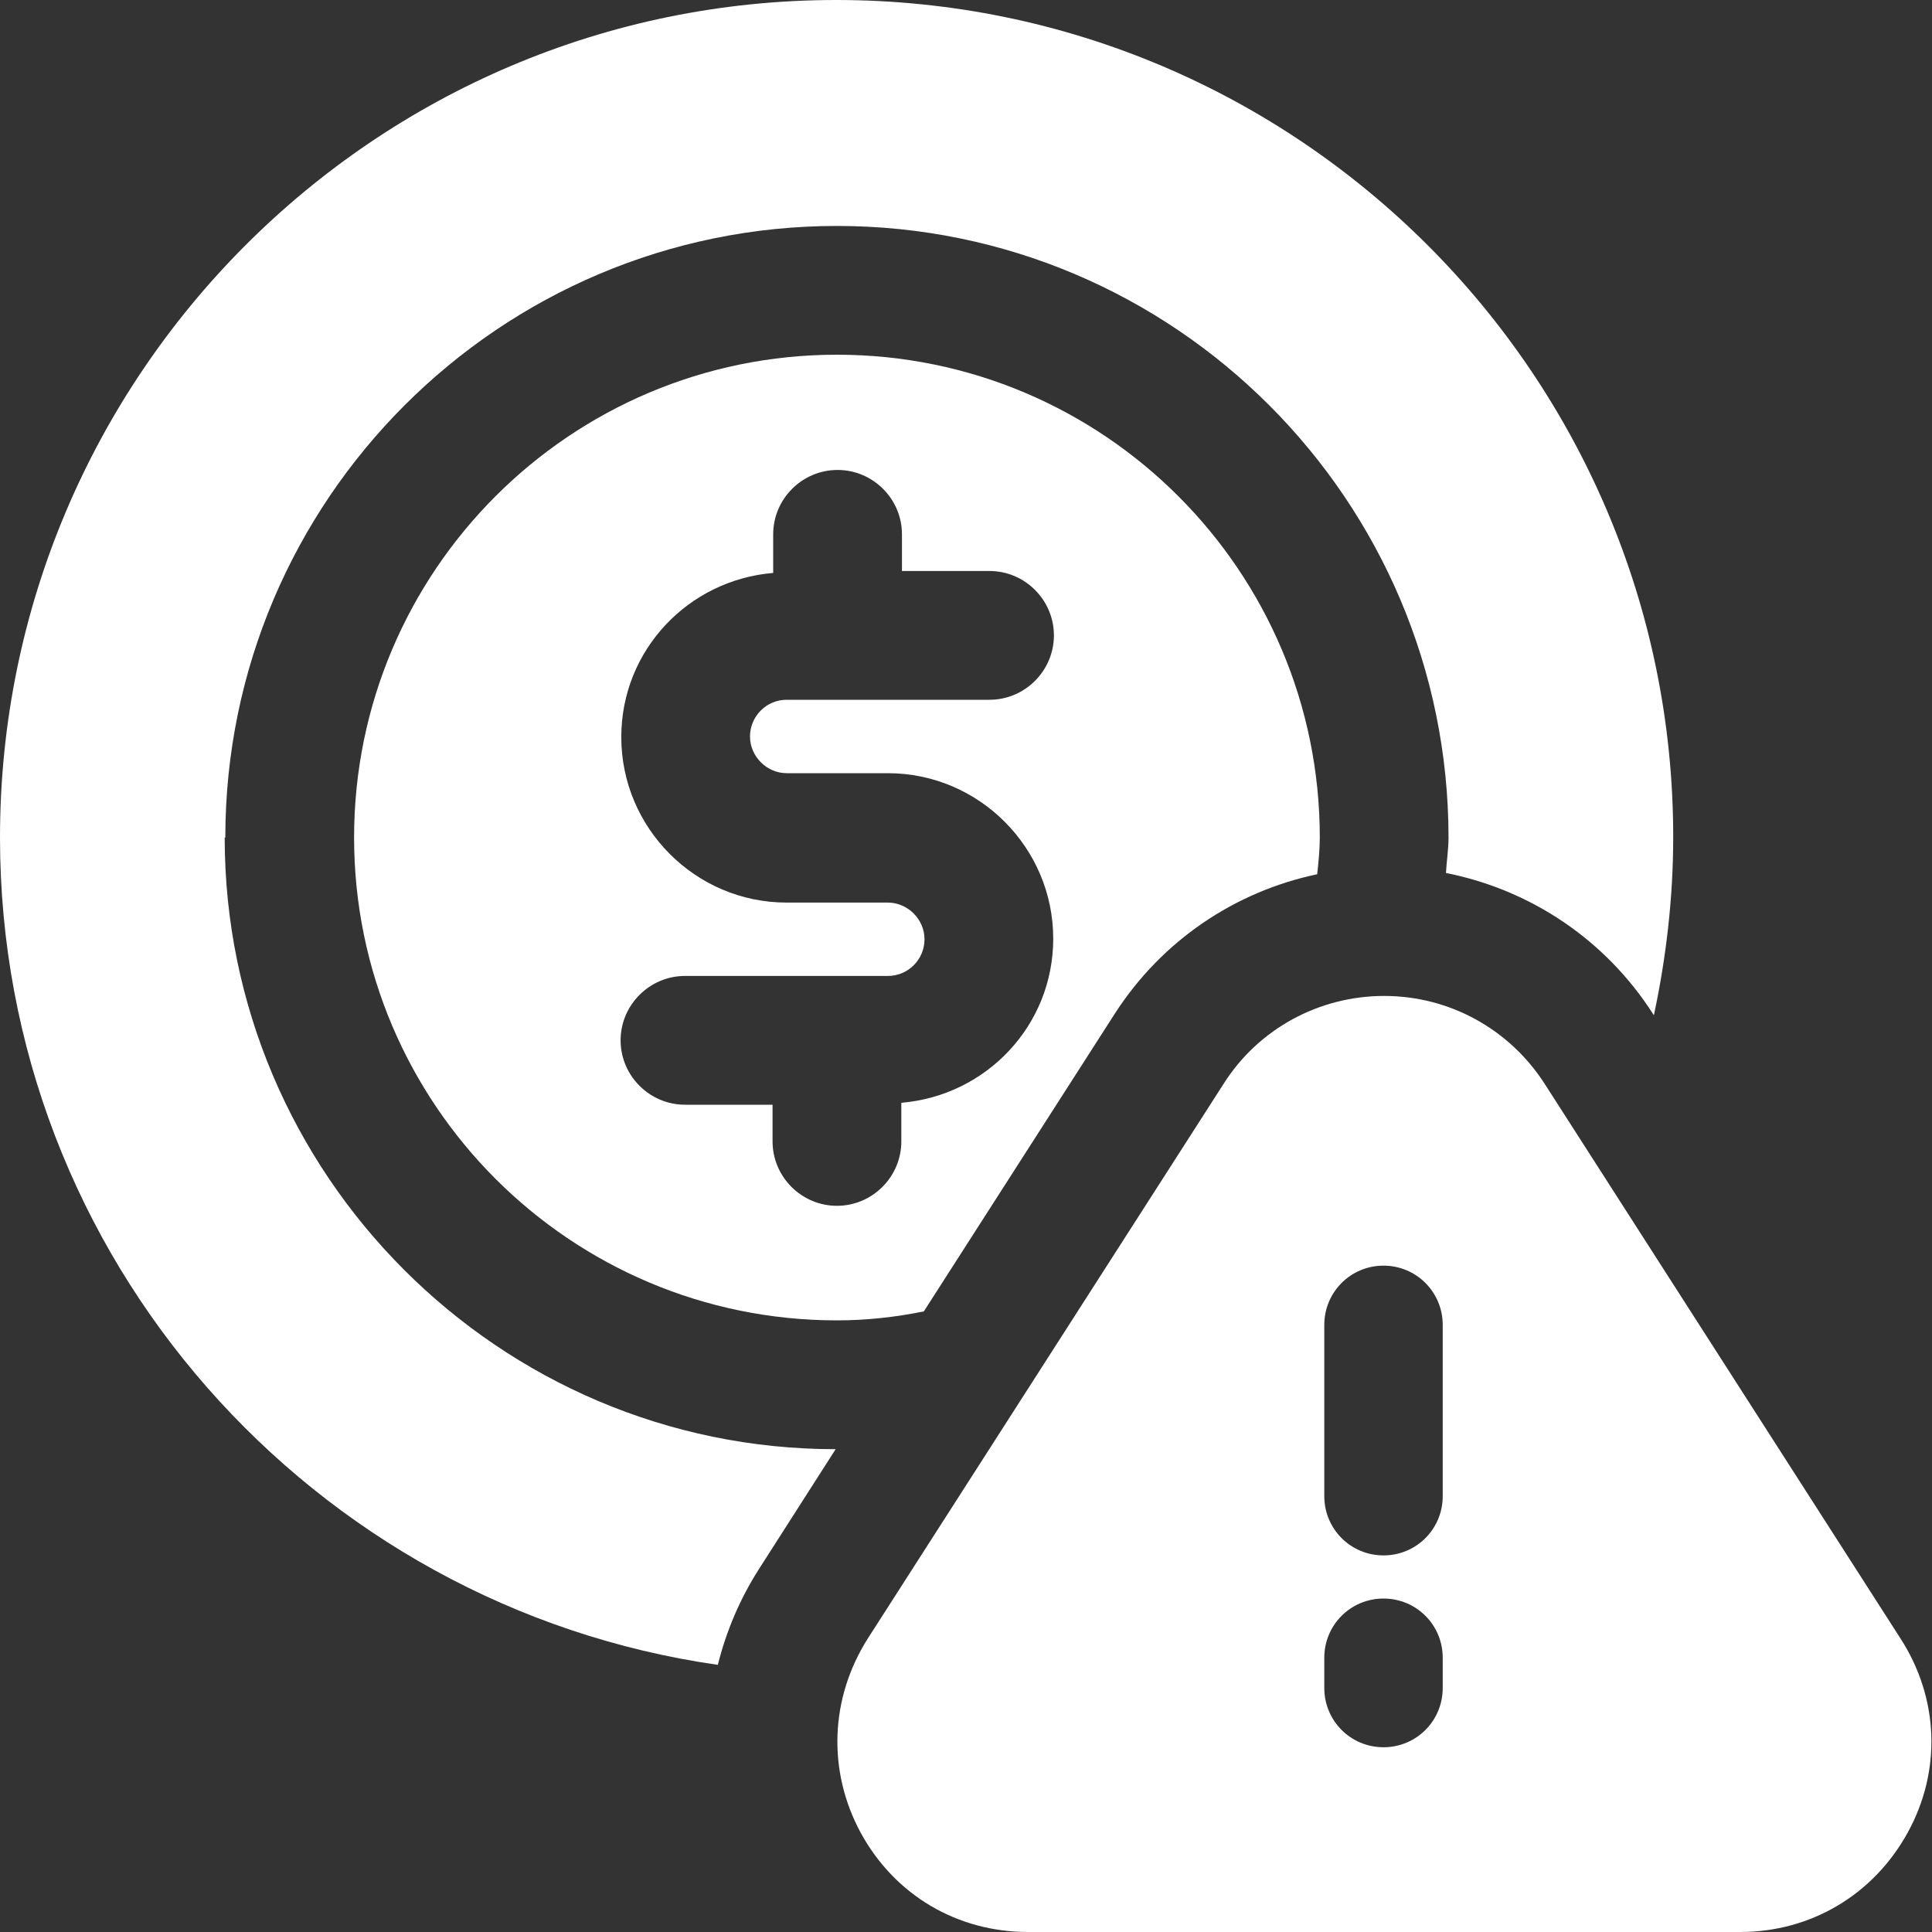
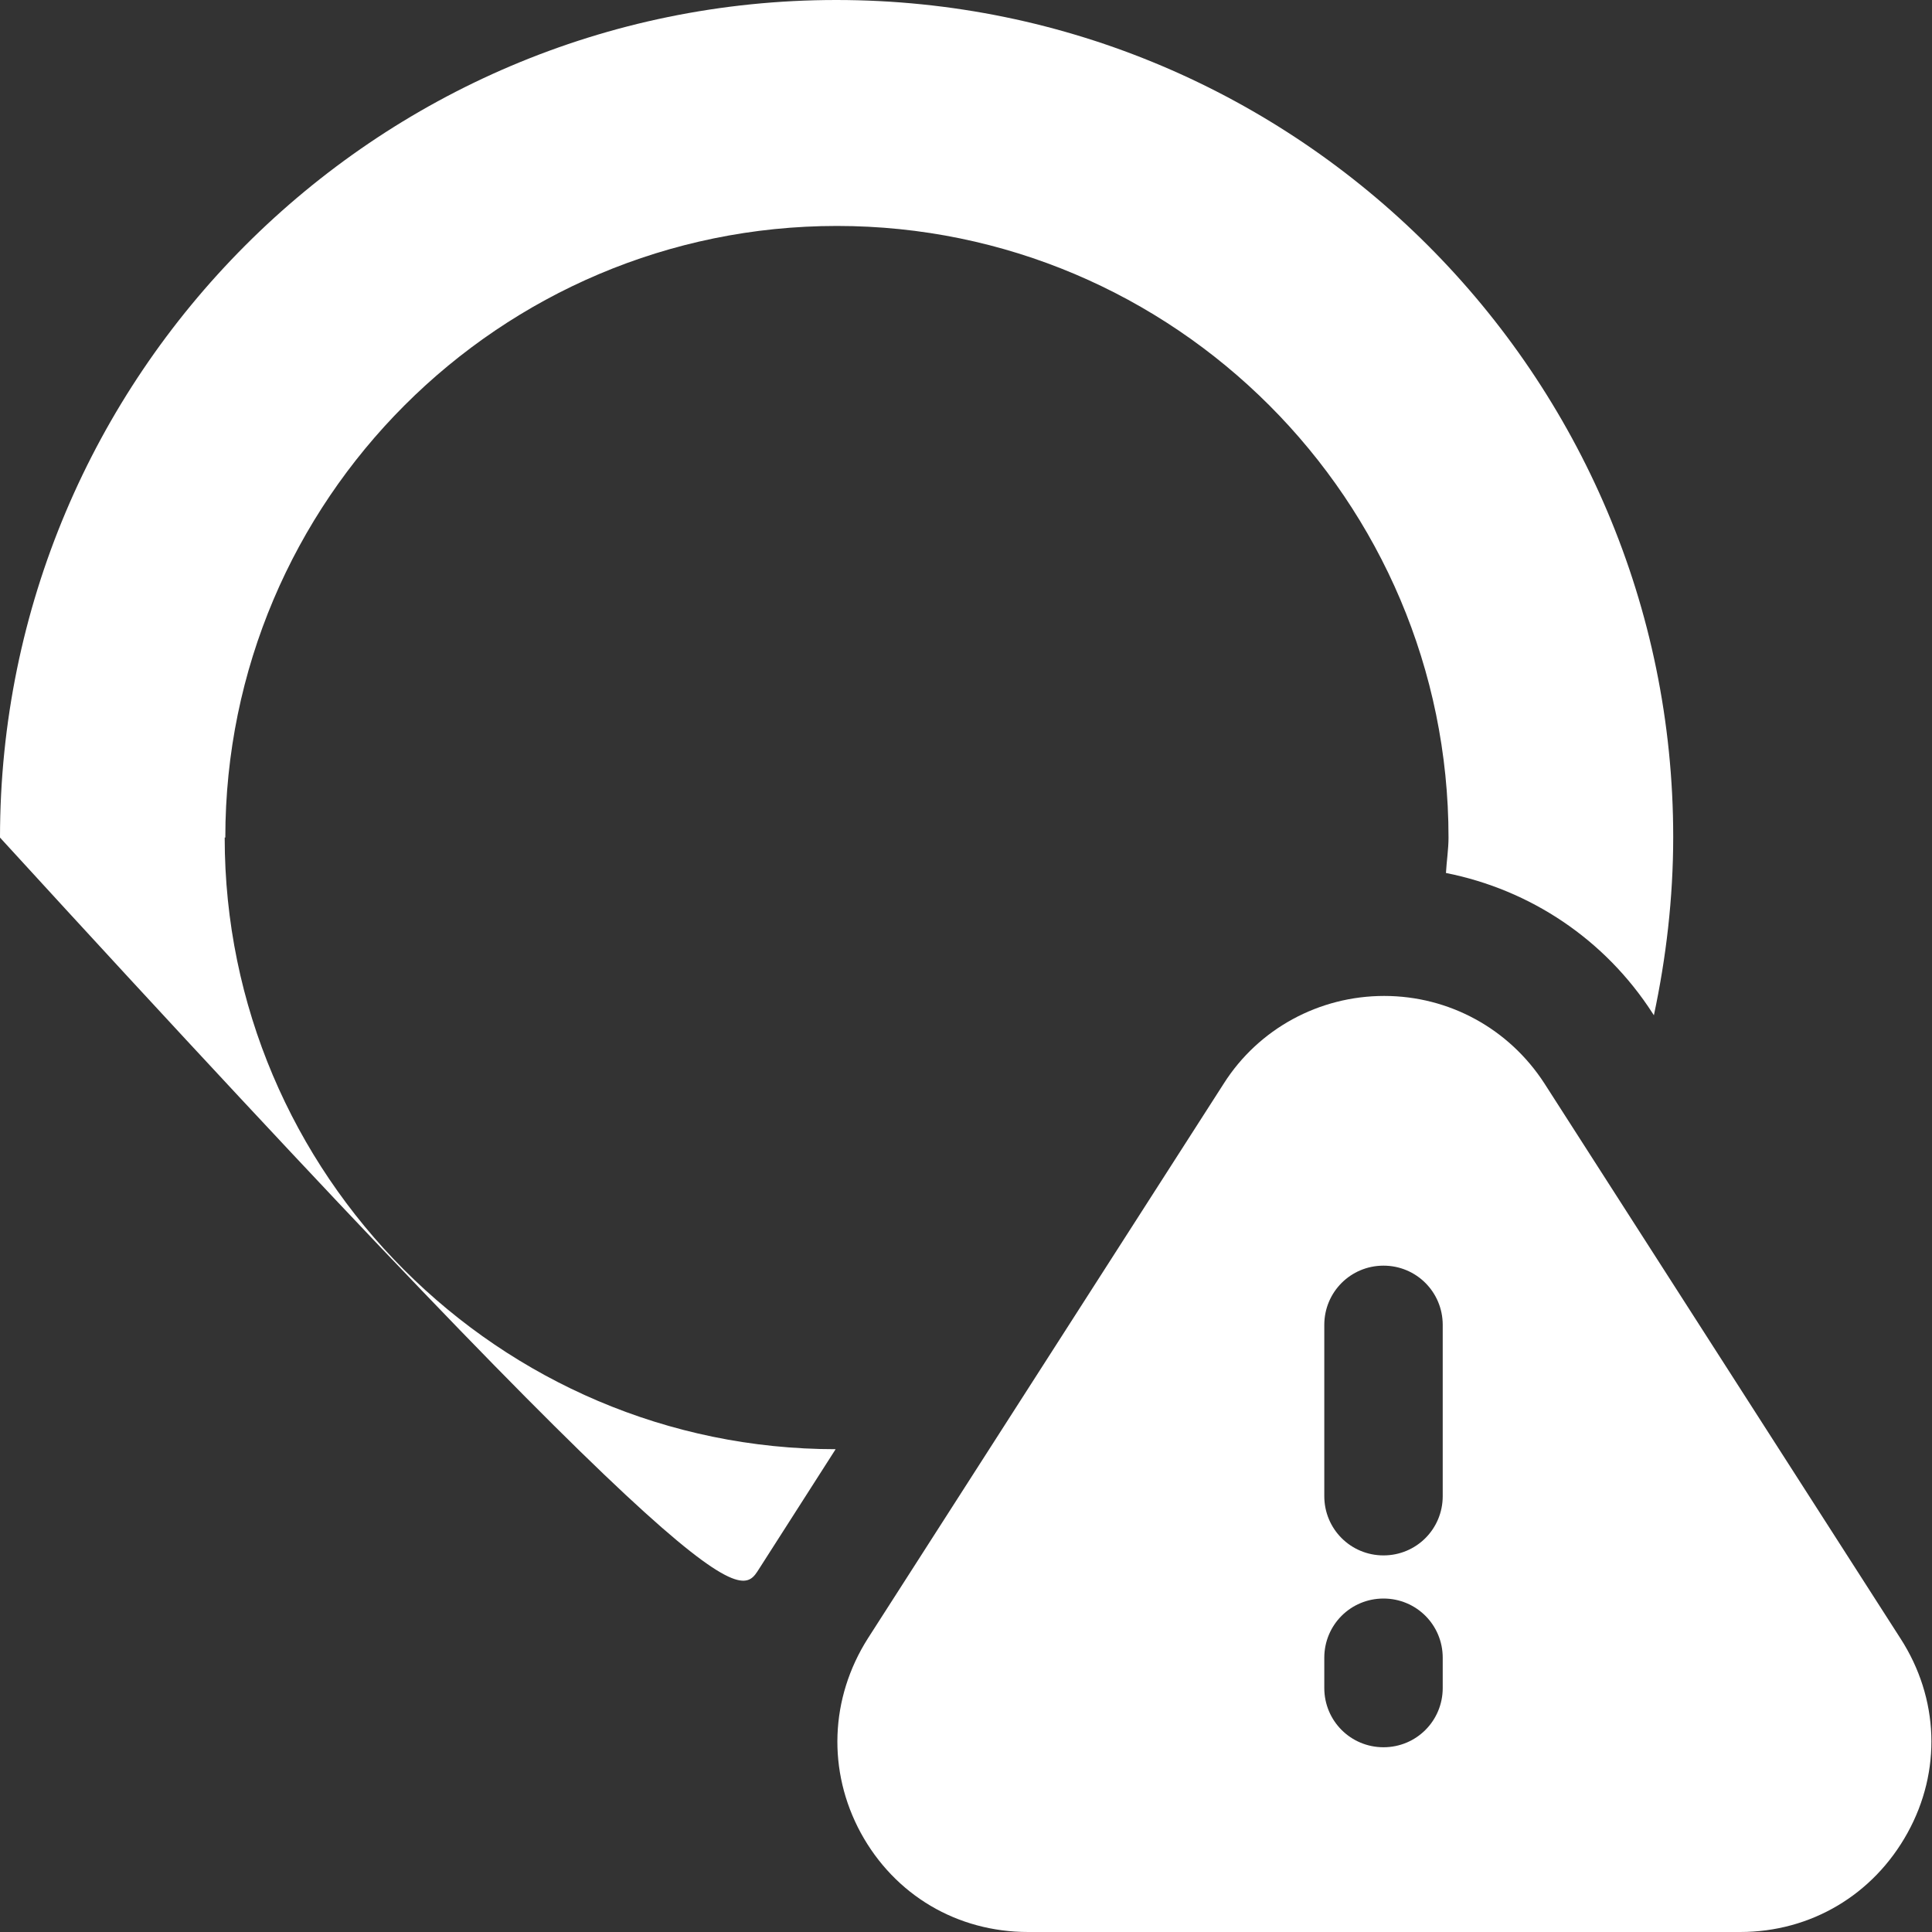
<svg xmlns="http://www.w3.org/2000/svg" width="40" height="40" viewBox="0 0 40 40" fill="none">
  <rect x="0" y="0" width="40" height="40" fill="#333333" stroke="none" />
-   <path d="M23.086 20.979C24.059 19.473 25.565 18.46 27.271 18.1C27.298 17.847 27.325 17.594 27.325 17.34C27.325 11.822 22.846 7.344 17.328 7.344C11.81 7.344 7.331 11.822 7.331 17.34C7.331 22.859 11.81 27.337 17.328 27.337C17.928 27.337 18.541 27.271 19.127 27.151L23.086 20.979ZM18.661 23.632C18.661 24.365 18.061 24.965 17.328 24.965C16.595 24.965 15.995 24.365 15.995 23.632V22.872H14.182C13.449 22.872 12.849 22.272 12.849 21.539C12.849 20.806 13.449 20.206 14.182 20.206H18.381C18.807 20.206 19.141 19.86 19.141 19.447C19.141 19.033 18.794 18.687 18.381 18.687H16.288C14.395 18.687 12.863 17.141 12.863 15.261C12.863 13.462 14.249 12.009 16.008 11.862V11.062C16.008 10.329 16.608 9.73 17.341 9.73C18.074 9.73 18.674 10.329 18.674 11.062V11.822H20.487C21.22 11.822 21.82 12.422 21.82 13.155C21.82 13.888 21.22 14.488 20.487 14.488H16.288C15.862 14.488 15.528 14.835 15.528 15.248C15.528 15.661 15.875 16.008 16.288 16.008H18.381C20.273 16.008 21.806 17.554 21.806 19.433C21.806 21.233 20.42 22.685 18.661 22.832V23.632Z" fill="white" />
-   <path d="M4.665 17.341C4.665 10.357 10.343 4.678 17.328 4.678C24.312 4.678 29.99 10.357 29.99 17.341C29.99 17.581 29.95 17.834 29.937 18.074C31.683 18.421 33.229 19.447 34.216 20.98L34.242 21.02C34.495 19.834 34.642 18.594 34.642 17.328C34.642 7.771 26.871 0 17.314 0C7.757 0 0 7.784 0 17.341C0 26.058 6.478 33.269 14.862 34.469C15.035 33.776 15.315 33.109 15.715 32.483L17.301 30.004C10.33 30.004 4.652 24.312 4.652 17.341H4.665Z" fill="white" />
+   <path d="M4.665 17.341C4.665 10.357 10.343 4.678 17.328 4.678C24.312 4.678 29.99 10.357 29.99 17.341C29.99 17.581 29.95 17.834 29.937 18.074C31.683 18.421 33.229 19.447 34.216 20.98L34.242 21.02C34.495 19.834 34.642 18.594 34.642 17.328C34.642 7.771 26.871 0 17.314 0C7.757 0 0 7.784 0 17.341C15.035 33.776 15.315 33.109 15.715 32.483L17.301 30.004C10.33 30.004 4.652 24.312 4.652 17.341H4.665Z" fill="white" />
  <path d="M39.347 33.922L31.976 22.432C31.243 21.299 30.004 20.62 28.657 20.62C27.311 20.62 26.058 21.299 25.338 22.432L17.968 33.922C17.181 35.162 17.128 36.668 17.821 37.947C18.527 39.24 19.82 40 21.287 40H36.028C37.495 40 38.788 39.227 39.494 37.947C40.2 36.668 40.147 35.162 39.347 33.922ZM29.87 34.948C29.87 35.628 29.324 36.175 28.644 36.175C27.964 36.175 27.418 35.628 27.418 34.948V34.322C27.418 33.642 27.964 33.096 28.644 33.096C29.324 33.096 29.87 33.642 29.87 34.322V34.948ZM29.87 30.976C29.87 31.656 29.324 32.203 28.644 32.203C27.964 32.203 27.418 31.656 27.418 30.976V27.431C27.418 26.751 27.964 26.204 28.644 26.204C29.324 26.204 29.87 26.751 29.87 27.431V30.976Z" fill="white" />
</svg>